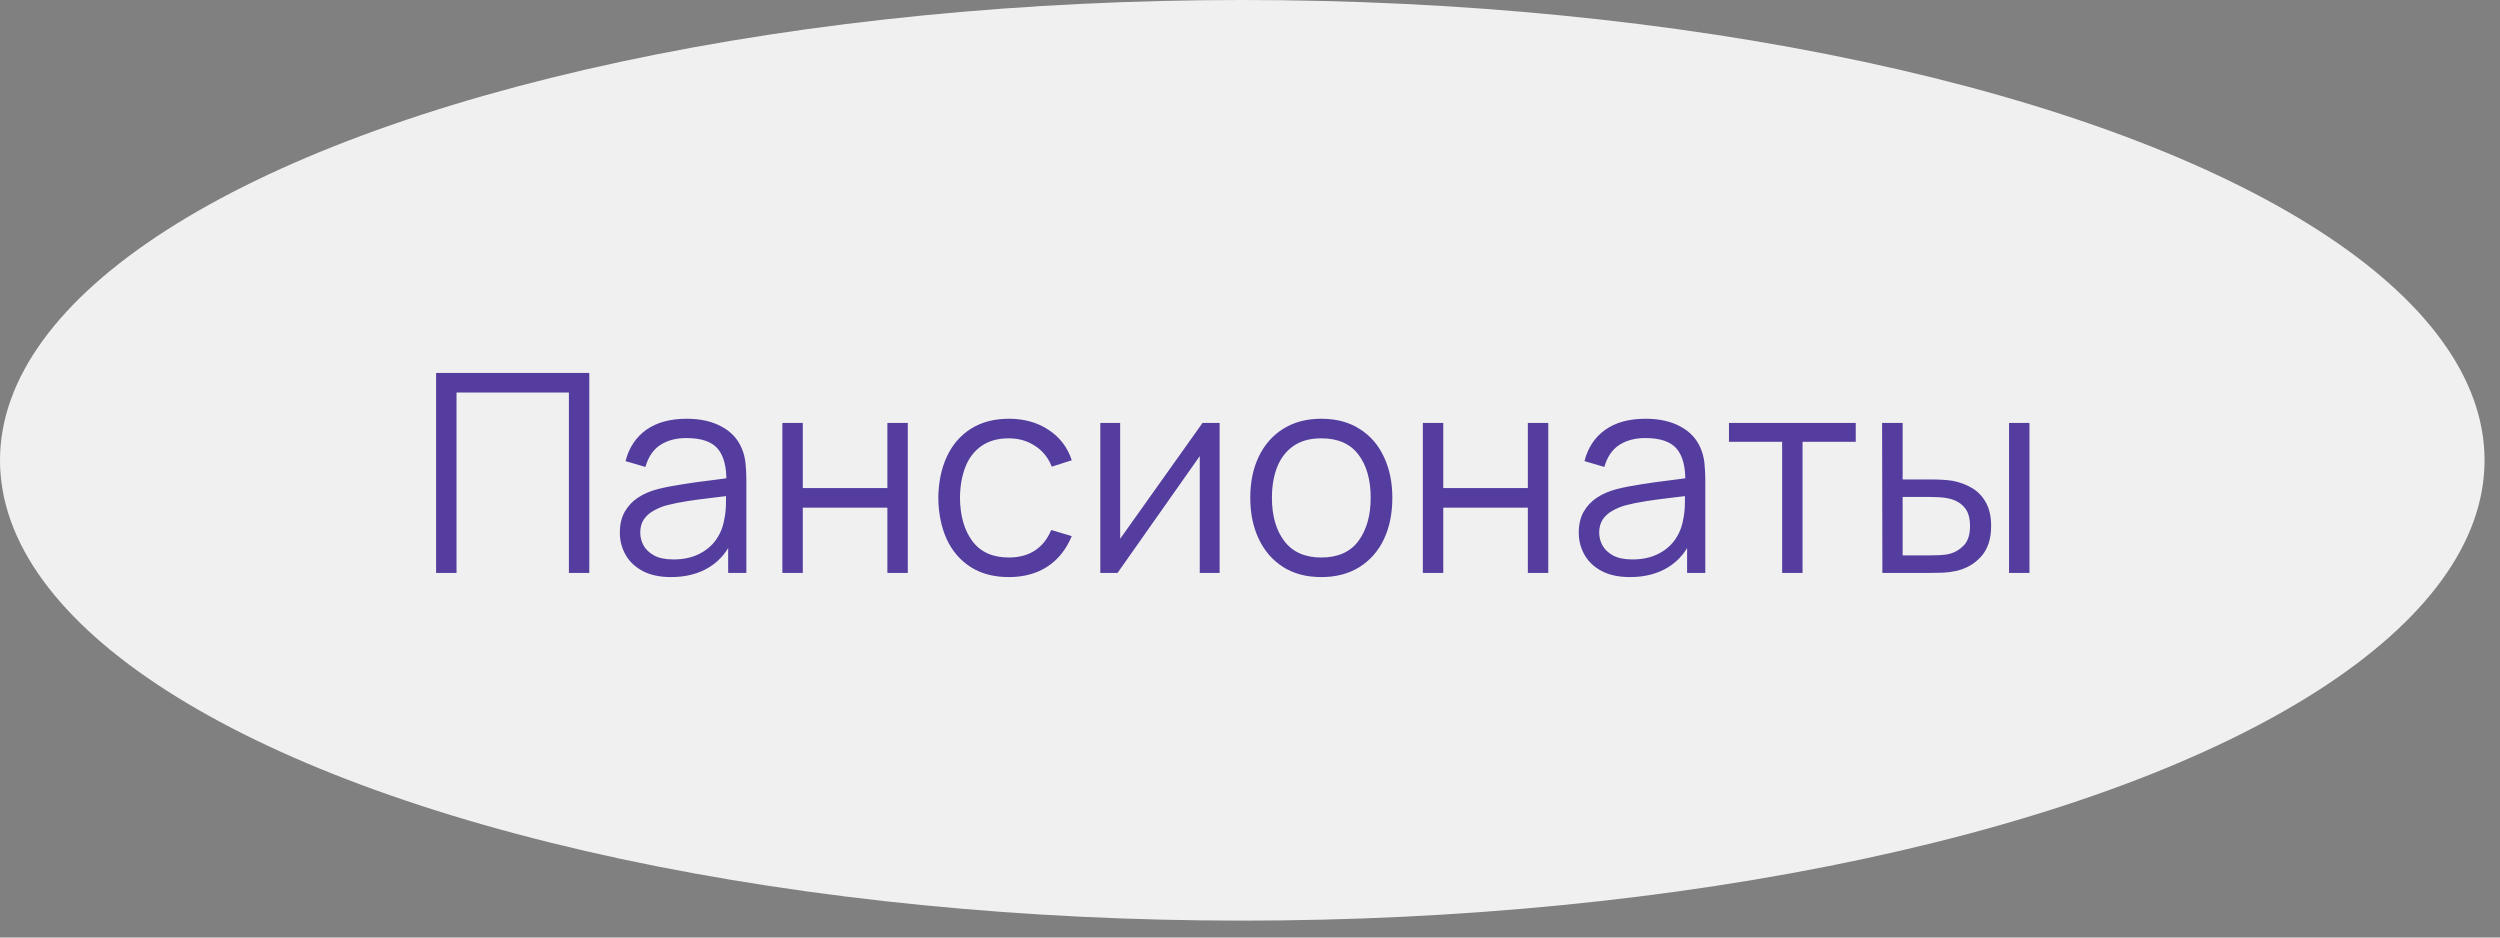
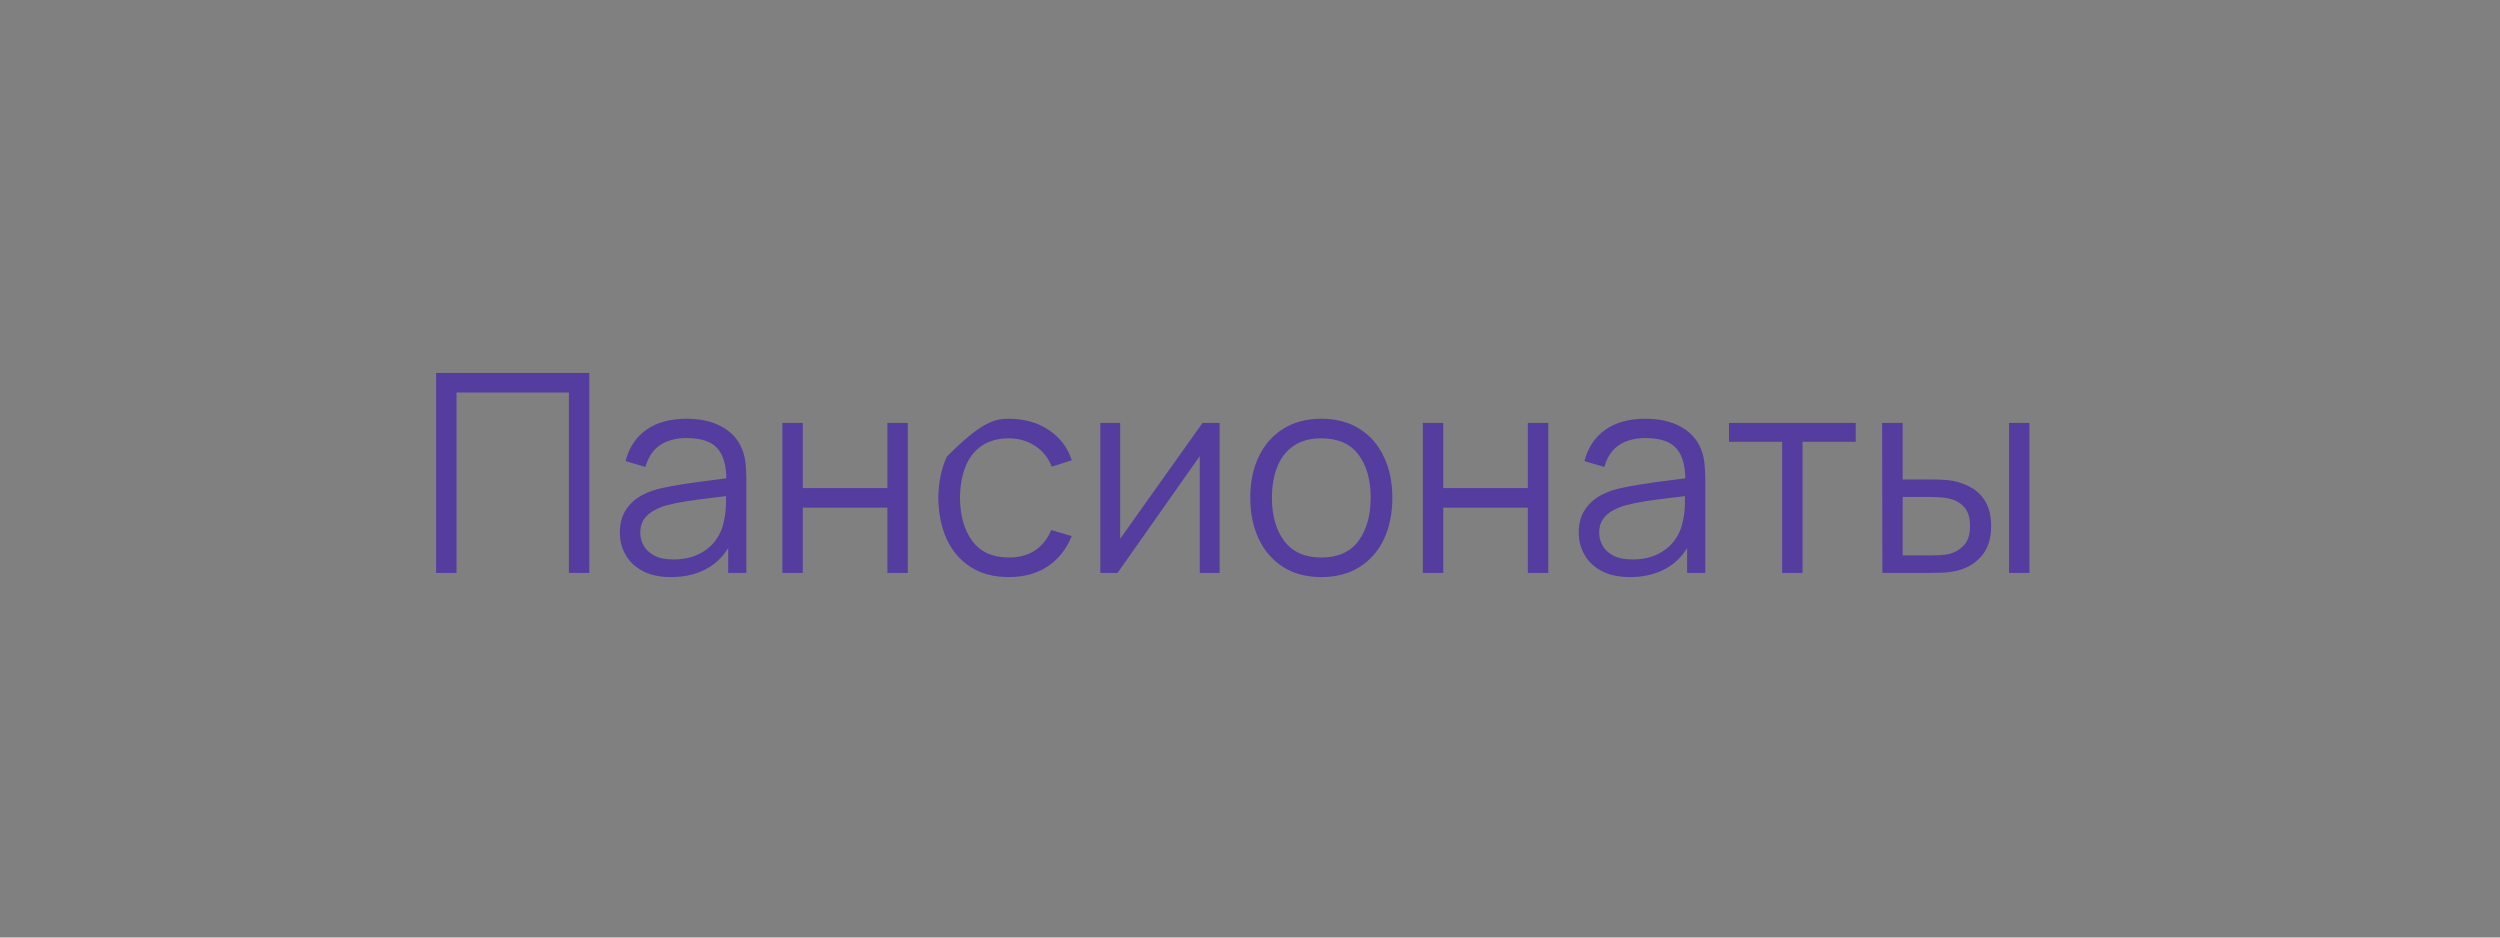
<svg xmlns="http://www.w3.org/2000/svg" width="144" height="54" viewBox="0 0 144 54" fill="none">
  <rect x="0" y="0" width="144" height="54" fill="#808080" stroke="none" />
-   <ellipse cx="71.555" cy="26.514" rx="71.555" ry="26.514" fill="#F0F0F0" />
-   <path d="M25.12 33V21.48H33.944V33H32.768V22.608H26.296V33H25.12ZM38.654 33.24C38.004 33.24 37.457 33.123 37.014 32.888C36.577 32.653 36.249 32.341 36.031 31.952C35.812 31.563 35.703 31.139 35.703 30.68C35.703 30.211 35.796 29.811 35.983 29.48C36.175 29.144 36.433 28.869 36.758 28.656C37.089 28.443 37.471 28.28 37.903 28.168C38.34 28.061 38.822 27.968 39.35 27.888C39.884 27.803 40.404 27.731 40.91 27.672C41.422 27.608 41.87 27.547 42.255 27.488L41.839 27.744C41.855 26.891 41.689 26.259 41.343 25.848C40.996 25.437 40.393 25.232 39.535 25.232C38.943 25.232 38.441 25.365 38.031 25.632C37.625 25.899 37.34 26.32 37.175 26.896L36.031 26.56C36.228 25.787 36.625 25.187 37.222 24.76C37.82 24.333 38.596 24.12 39.55 24.12C40.34 24.12 41.009 24.269 41.559 24.568C42.113 24.861 42.505 25.288 42.734 25.848C42.841 26.099 42.91 26.379 42.943 26.688C42.974 26.997 42.99 27.312 42.99 27.632V33H41.943V30.832L42.246 30.96C41.953 31.701 41.497 32.267 40.879 32.656C40.26 33.045 39.519 33.24 38.654 33.24ZM38.791 32.224C39.34 32.224 39.82 32.125 40.23 31.928C40.641 31.731 40.972 31.461 41.222 31.12C41.473 30.773 41.636 30.384 41.711 29.952C41.775 29.675 41.809 29.371 41.815 29.04C41.82 28.704 41.822 28.453 41.822 28.288L42.27 28.52C41.87 28.573 41.436 28.627 40.967 28.68C40.502 28.733 40.044 28.795 39.59 28.864C39.142 28.933 38.737 29.016 38.374 29.112C38.129 29.181 37.892 29.28 37.663 29.408C37.433 29.531 37.244 29.696 37.094 29.904C36.95 30.112 36.879 30.371 36.879 30.68C36.879 30.931 36.94 31.173 37.062 31.408C37.191 31.643 37.393 31.837 37.67 31.992C37.953 32.147 38.327 32.224 38.791 32.224ZM45.065 33V24.36H46.241V28.112H51.113V24.36H52.289V33H51.113V29.24H46.241V33H45.065ZM58.11 33.24C57.241 33.24 56.505 33.045 55.902 32.656C55.3 32.267 54.841 31.731 54.526 31.048C54.217 30.36 54.057 29.571 54.046 28.68C54.057 27.773 54.222 26.979 54.542 26.296C54.862 25.608 55.324 25.075 55.926 24.696C56.529 24.312 57.26 24.12 58.118 24.12C58.993 24.12 59.753 24.333 60.398 24.76C61.049 25.187 61.494 25.771 61.734 26.512L60.582 26.88C60.38 26.363 60.057 25.963 59.614 25.68C59.177 25.392 58.676 25.248 58.11 25.248C57.476 25.248 56.95 25.395 56.534 25.688C56.118 25.976 55.809 26.379 55.606 26.896C55.404 27.413 55.3 28.008 55.294 28.68C55.305 29.715 55.545 30.547 56.014 31.176C56.484 31.8 57.182 32.112 58.11 32.112C58.697 32.112 59.196 31.979 59.606 31.712C60.022 31.44 60.337 31.045 60.55 30.528L61.734 30.88C61.414 31.648 60.945 32.235 60.326 32.64C59.708 33.04 58.969 33.24 58.11 33.24ZM70.25 24.36V33H69.106V26.272L64.37 33H63.378V24.36H64.522V31.032L69.266 24.36H70.25ZM76.103 33.24C75.244 33.24 74.511 33.045 73.903 32.656C73.295 32.267 72.828 31.728 72.503 31.04C72.178 30.352 72.015 29.563 72.015 28.672C72.015 27.765 72.18 26.971 72.511 26.288C72.842 25.605 73.311 25.075 73.919 24.696C74.532 24.312 75.26 24.12 76.103 24.12C76.967 24.12 77.703 24.315 78.311 24.704C78.924 25.088 79.391 25.624 79.711 26.312C80.036 26.995 80.199 27.781 80.199 28.672C80.199 29.579 80.036 30.376 79.711 31.064C79.386 31.747 78.916 32.28 78.303 32.664C77.69 33.048 76.956 33.24 76.103 33.24ZM76.103 32.112C77.063 32.112 77.778 31.795 78.247 31.16C78.716 30.52 78.951 29.691 78.951 28.672C78.951 27.627 78.714 26.795 78.239 26.176C77.77 25.557 77.058 25.248 76.103 25.248C75.458 25.248 74.924 25.395 74.503 25.688C74.087 25.976 73.775 26.379 73.567 26.896C73.364 27.408 73.263 28 73.263 28.672C73.263 29.712 73.503 30.547 73.983 31.176C74.463 31.8 75.17 32.112 76.103 32.112ZM81.956 33V24.36H83.132V28.112H88.004V24.36H89.18V33H88.004V29.24H83.132V33H81.956ZM93.889 33.24C93.238 33.24 92.692 33.123 92.249 32.888C91.811 32.653 91.484 32.341 91.265 31.952C91.046 31.563 90.937 31.139 90.937 30.68C90.937 30.211 91.03 29.811 91.217 29.48C91.409 29.144 91.668 28.869 91.993 28.656C92.323 28.443 92.705 28.28 93.137 28.168C93.574 28.061 94.057 27.968 94.585 27.888C95.118 27.803 95.638 27.731 96.145 27.672C96.657 27.608 97.105 27.547 97.489 27.488L97.073 27.744C97.089 26.891 96.924 26.259 96.577 25.848C96.23 25.437 95.627 25.232 94.769 25.232C94.177 25.232 93.675 25.365 93.265 25.632C92.859 25.899 92.574 26.32 92.409 26.896L91.265 26.56C91.462 25.787 91.859 25.187 92.457 24.76C93.054 24.333 93.83 24.12 94.785 24.12C95.574 24.12 96.243 24.269 96.793 24.568C97.347 24.861 97.74 25.288 97.969 25.848C98.076 26.099 98.145 26.379 98.177 26.688C98.209 26.997 98.225 27.312 98.225 27.632V33H97.177V30.832L97.481 30.96C97.188 31.701 96.731 32.267 96.113 32.656C95.494 33.045 94.753 33.24 93.889 33.24ZM94.025 32.224C94.574 32.224 95.054 32.125 95.465 31.928C95.876 31.731 96.206 31.461 96.457 31.12C96.707 30.773 96.87 30.384 96.945 29.952C97.009 29.675 97.043 29.371 97.049 29.04C97.054 28.704 97.057 28.453 97.057 28.288L97.505 28.52C97.105 28.573 96.67 28.627 96.201 28.68C95.737 28.733 95.278 28.795 94.825 28.864C94.377 28.933 93.972 29.016 93.609 29.112C93.364 29.181 93.126 29.28 92.897 29.408C92.668 29.531 92.478 29.696 92.329 29.904C92.185 30.112 92.113 30.371 92.113 30.68C92.113 30.931 92.174 31.173 92.297 31.408C92.425 31.643 92.627 31.837 92.905 31.992C93.188 32.147 93.561 32.224 94.025 32.224ZM102.651 33V25.448H99.588V24.36H106.891V25.448H103.827V33H102.651ZM108.425 33L108.409 24.36H109.593V27.616H111.097C111.348 27.616 111.593 27.621 111.833 27.632C112.073 27.643 112.289 27.664 112.481 27.696C112.908 27.781 113.286 27.925 113.617 28.128C113.948 28.331 114.209 28.611 114.401 28.968C114.593 29.32 114.689 29.765 114.689 30.304C114.689 31.045 114.497 31.629 114.113 32.056C113.729 32.483 113.246 32.76 112.665 32.888C112.446 32.936 112.209 32.968 111.953 32.984C111.697 32.995 111.446 33 111.201 33H108.425ZM109.593 31.992H111.153C111.329 31.992 111.529 31.987 111.753 31.976C111.977 31.965 112.174 31.936 112.345 31.888C112.633 31.808 112.892 31.648 113.121 31.408C113.356 31.163 113.473 30.795 113.473 30.304C113.473 29.819 113.361 29.453 113.137 29.208C112.913 28.957 112.614 28.792 112.241 28.712C112.07 28.675 111.889 28.651 111.697 28.64C111.51 28.629 111.329 28.624 111.153 28.624H109.593V31.992ZM115.721 33V24.36H116.897V33H115.721Z" fill="#543D9F" />
+   <path d="M25.12 33V21.48H33.944V33H32.768V22.608H26.296V33H25.12ZM38.654 33.24C38.004 33.24 37.457 33.123 37.014 32.888C36.577 32.653 36.249 32.341 36.031 31.952C35.812 31.563 35.703 31.139 35.703 30.68C35.703 30.211 35.796 29.811 35.983 29.48C36.175 29.144 36.433 28.869 36.758 28.656C37.089 28.443 37.471 28.28 37.903 28.168C38.34 28.061 38.822 27.968 39.35 27.888C39.884 27.803 40.404 27.731 40.91 27.672C41.422 27.608 41.87 27.547 42.255 27.488L41.839 27.744C41.855 26.891 41.689 26.259 41.343 25.848C40.996 25.437 40.393 25.232 39.535 25.232C38.943 25.232 38.441 25.365 38.031 25.632C37.625 25.899 37.34 26.32 37.175 26.896L36.031 26.56C36.228 25.787 36.625 25.187 37.222 24.76C37.82 24.333 38.596 24.12 39.55 24.12C40.34 24.12 41.009 24.269 41.559 24.568C42.113 24.861 42.505 25.288 42.734 25.848C42.841 26.099 42.91 26.379 42.943 26.688C42.974 26.997 42.99 27.312 42.99 27.632V33H41.943V30.832L42.246 30.96C41.953 31.701 41.497 32.267 40.879 32.656C40.26 33.045 39.519 33.24 38.654 33.24ZM38.791 32.224C39.34 32.224 39.82 32.125 40.23 31.928C40.641 31.731 40.972 31.461 41.222 31.12C41.473 30.773 41.636 30.384 41.711 29.952C41.775 29.675 41.809 29.371 41.815 29.04C41.82 28.704 41.822 28.453 41.822 28.288L42.27 28.52C41.87 28.573 41.436 28.627 40.967 28.68C40.502 28.733 40.044 28.795 39.59 28.864C39.142 28.933 38.737 29.016 38.374 29.112C38.129 29.181 37.892 29.28 37.663 29.408C37.433 29.531 37.244 29.696 37.094 29.904C36.95 30.112 36.879 30.371 36.879 30.68C36.879 30.931 36.94 31.173 37.062 31.408C37.191 31.643 37.393 31.837 37.67 31.992C37.953 32.147 38.327 32.224 38.791 32.224ZM45.065 33V24.36H46.241V28.112H51.113V24.36H52.289V33H51.113V29.24H46.241V33H45.065ZM58.11 33.24C57.241 33.24 56.505 33.045 55.902 32.656C55.3 32.267 54.841 31.731 54.526 31.048C54.217 30.36 54.057 29.571 54.046 28.68C54.057 27.773 54.222 26.979 54.542 26.296C56.529 24.312 57.26 24.12 58.118 24.12C58.993 24.12 59.753 24.333 60.398 24.76C61.049 25.187 61.494 25.771 61.734 26.512L60.582 26.88C60.38 26.363 60.057 25.963 59.614 25.68C59.177 25.392 58.676 25.248 58.11 25.248C57.476 25.248 56.95 25.395 56.534 25.688C56.118 25.976 55.809 26.379 55.606 26.896C55.404 27.413 55.3 28.008 55.294 28.68C55.305 29.715 55.545 30.547 56.014 31.176C56.484 31.8 57.182 32.112 58.11 32.112C58.697 32.112 59.196 31.979 59.606 31.712C60.022 31.44 60.337 31.045 60.55 30.528L61.734 30.88C61.414 31.648 60.945 32.235 60.326 32.64C59.708 33.04 58.969 33.24 58.11 33.24ZM70.25 24.36V33H69.106V26.272L64.37 33H63.378V24.36H64.522V31.032L69.266 24.36H70.25ZM76.103 33.24C75.244 33.24 74.511 33.045 73.903 32.656C73.295 32.267 72.828 31.728 72.503 31.04C72.178 30.352 72.015 29.563 72.015 28.672C72.015 27.765 72.18 26.971 72.511 26.288C72.842 25.605 73.311 25.075 73.919 24.696C74.532 24.312 75.26 24.12 76.103 24.12C76.967 24.12 77.703 24.315 78.311 24.704C78.924 25.088 79.391 25.624 79.711 26.312C80.036 26.995 80.199 27.781 80.199 28.672C80.199 29.579 80.036 30.376 79.711 31.064C79.386 31.747 78.916 32.28 78.303 32.664C77.69 33.048 76.956 33.24 76.103 33.24ZM76.103 32.112C77.063 32.112 77.778 31.795 78.247 31.16C78.716 30.52 78.951 29.691 78.951 28.672C78.951 27.627 78.714 26.795 78.239 26.176C77.77 25.557 77.058 25.248 76.103 25.248C75.458 25.248 74.924 25.395 74.503 25.688C74.087 25.976 73.775 26.379 73.567 26.896C73.364 27.408 73.263 28 73.263 28.672C73.263 29.712 73.503 30.547 73.983 31.176C74.463 31.8 75.17 32.112 76.103 32.112ZM81.956 33V24.36H83.132V28.112H88.004V24.36H89.18V33H88.004V29.24H83.132V33H81.956ZM93.889 33.24C93.238 33.24 92.692 33.123 92.249 32.888C91.811 32.653 91.484 32.341 91.265 31.952C91.046 31.563 90.937 31.139 90.937 30.68C90.937 30.211 91.03 29.811 91.217 29.48C91.409 29.144 91.668 28.869 91.993 28.656C92.323 28.443 92.705 28.28 93.137 28.168C93.574 28.061 94.057 27.968 94.585 27.888C95.118 27.803 95.638 27.731 96.145 27.672C96.657 27.608 97.105 27.547 97.489 27.488L97.073 27.744C97.089 26.891 96.924 26.259 96.577 25.848C96.23 25.437 95.627 25.232 94.769 25.232C94.177 25.232 93.675 25.365 93.265 25.632C92.859 25.899 92.574 26.32 92.409 26.896L91.265 26.56C91.462 25.787 91.859 25.187 92.457 24.76C93.054 24.333 93.83 24.12 94.785 24.12C95.574 24.12 96.243 24.269 96.793 24.568C97.347 24.861 97.74 25.288 97.969 25.848C98.076 26.099 98.145 26.379 98.177 26.688C98.209 26.997 98.225 27.312 98.225 27.632V33H97.177V30.832L97.481 30.96C97.188 31.701 96.731 32.267 96.113 32.656C95.494 33.045 94.753 33.24 93.889 33.24ZM94.025 32.224C94.574 32.224 95.054 32.125 95.465 31.928C95.876 31.731 96.206 31.461 96.457 31.12C96.707 30.773 96.87 30.384 96.945 29.952C97.009 29.675 97.043 29.371 97.049 29.04C97.054 28.704 97.057 28.453 97.057 28.288L97.505 28.52C97.105 28.573 96.67 28.627 96.201 28.68C95.737 28.733 95.278 28.795 94.825 28.864C94.377 28.933 93.972 29.016 93.609 29.112C93.364 29.181 93.126 29.28 92.897 29.408C92.668 29.531 92.478 29.696 92.329 29.904C92.185 30.112 92.113 30.371 92.113 30.68C92.113 30.931 92.174 31.173 92.297 31.408C92.425 31.643 92.627 31.837 92.905 31.992C93.188 32.147 93.561 32.224 94.025 32.224ZM102.651 33V25.448H99.588V24.36H106.891V25.448H103.827V33H102.651ZM108.425 33L108.409 24.36H109.593V27.616H111.097C111.348 27.616 111.593 27.621 111.833 27.632C112.073 27.643 112.289 27.664 112.481 27.696C112.908 27.781 113.286 27.925 113.617 28.128C113.948 28.331 114.209 28.611 114.401 28.968C114.593 29.32 114.689 29.765 114.689 30.304C114.689 31.045 114.497 31.629 114.113 32.056C113.729 32.483 113.246 32.76 112.665 32.888C112.446 32.936 112.209 32.968 111.953 32.984C111.697 32.995 111.446 33 111.201 33H108.425ZM109.593 31.992H111.153C111.329 31.992 111.529 31.987 111.753 31.976C111.977 31.965 112.174 31.936 112.345 31.888C112.633 31.808 112.892 31.648 113.121 31.408C113.356 31.163 113.473 30.795 113.473 30.304C113.473 29.819 113.361 29.453 113.137 29.208C112.913 28.957 112.614 28.792 112.241 28.712C112.07 28.675 111.889 28.651 111.697 28.64C111.51 28.629 111.329 28.624 111.153 28.624H109.593V31.992ZM115.721 33V24.36H116.897V33H115.721Z" fill="#543D9F" />
</svg>